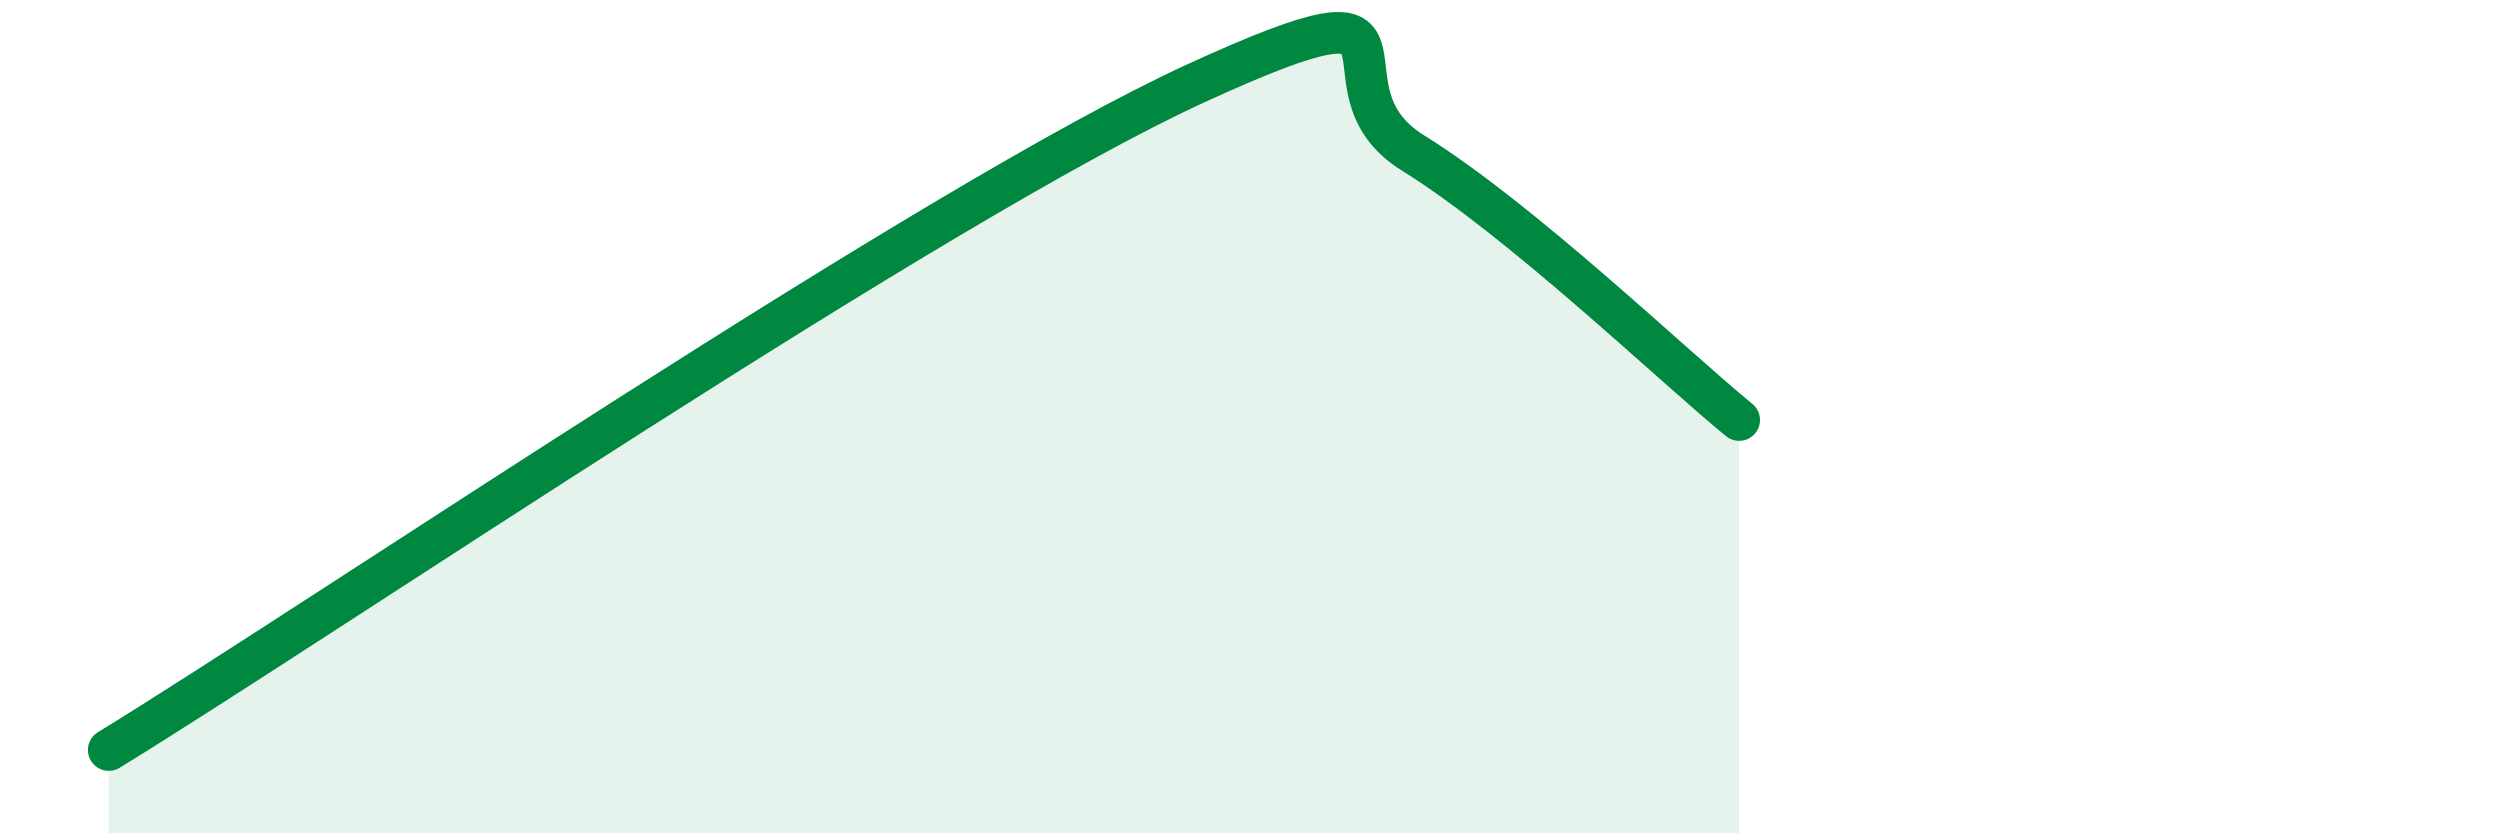
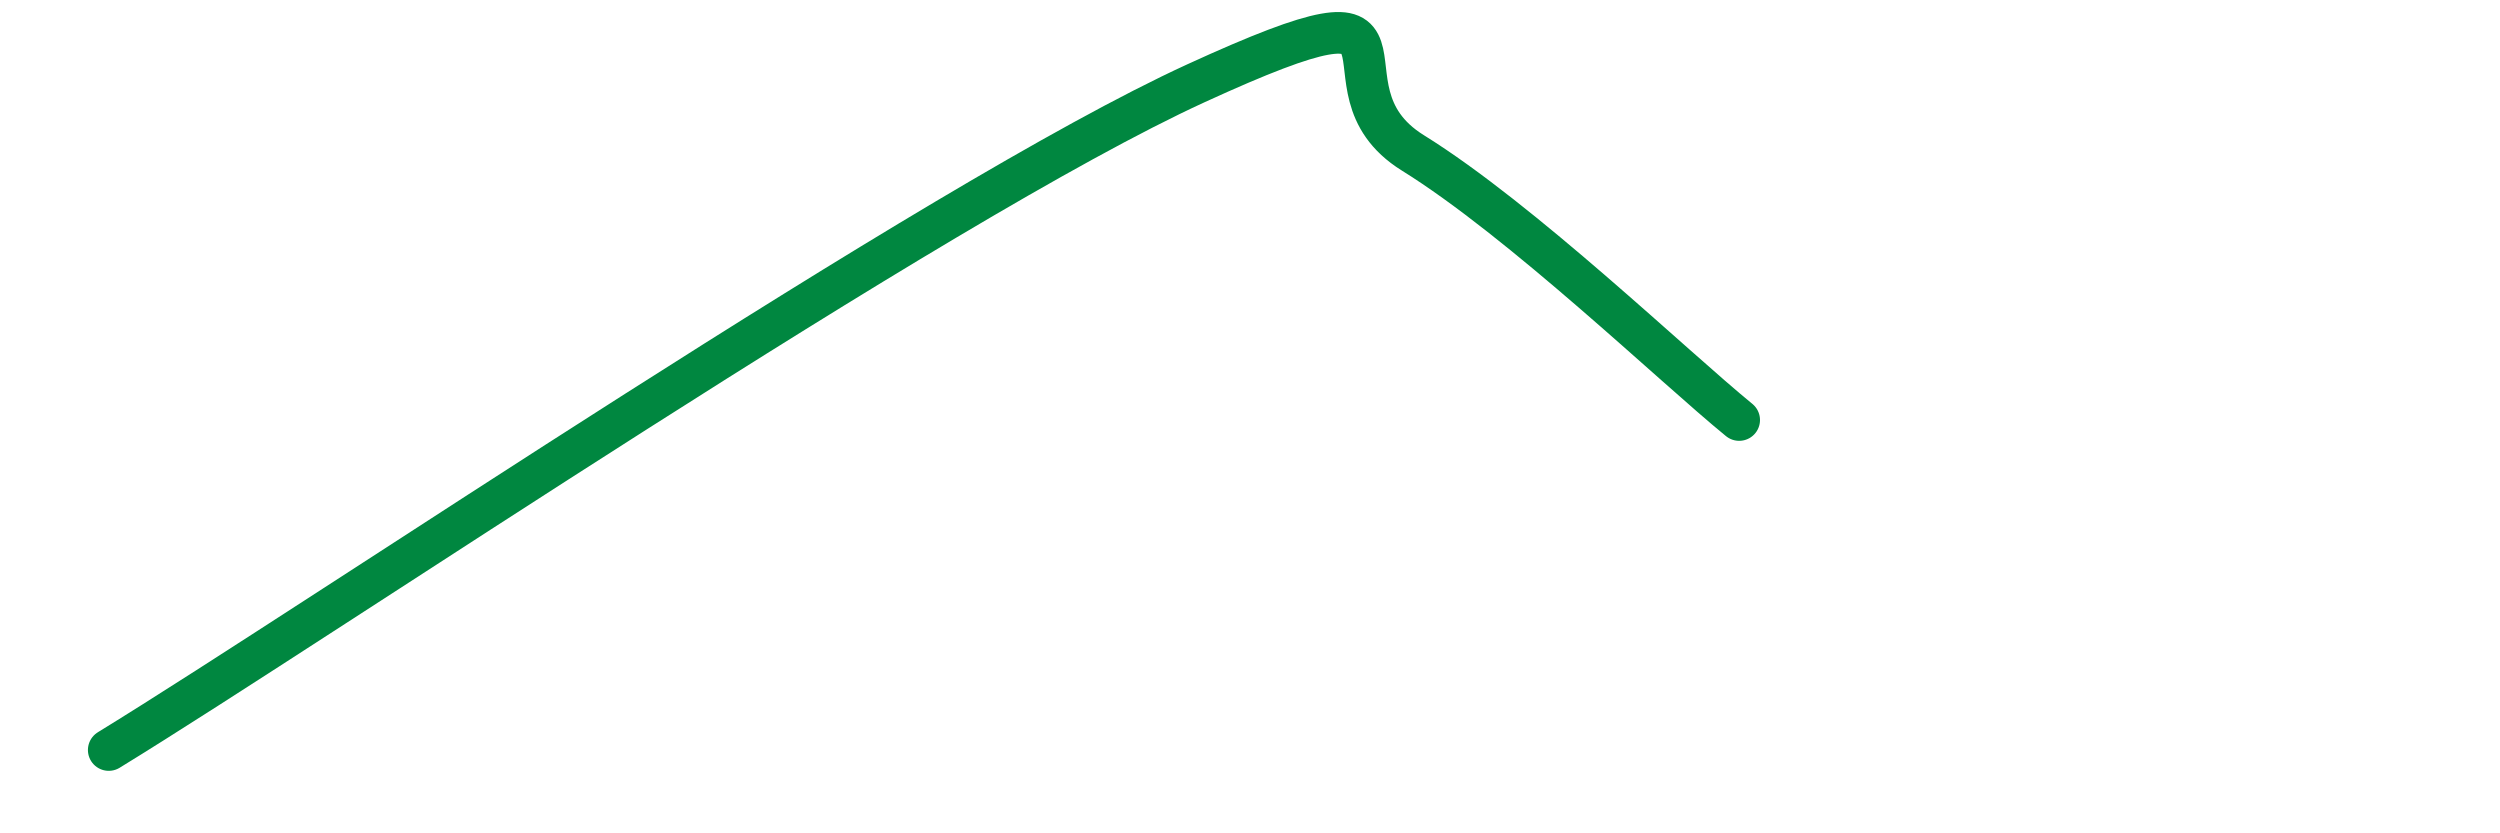
<svg xmlns="http://www.w3.org/2000/svg" width="60" height="20" viewBox="0 0 60 20">
-   <path d="M 2.61,18 C 7.83,14.8 22.44,4.87 28.7,2 C 34.96,-0.87 31.3,2.05 33.91,3.67 C 36.52,5.29 40.17,8.8 41.74,10.08L41.74 20L2.61 20Z" fill="#008740" opacity="0.1" stroke-linecap="round" stroke-linejoin="round" />
  <path d="M 2.61,18 C 7.83,14.8 22.44,4.87 28.7,2 C 34.96,-0.87 31.3,2.05 33.91,3.67 C 36.52,5.29 40.17,8.8 41.74,10.08" stroke="#008740" stroke-width="1" fill="none" stroke-linecap="round" stroke-linejoin="round" />
</svg>